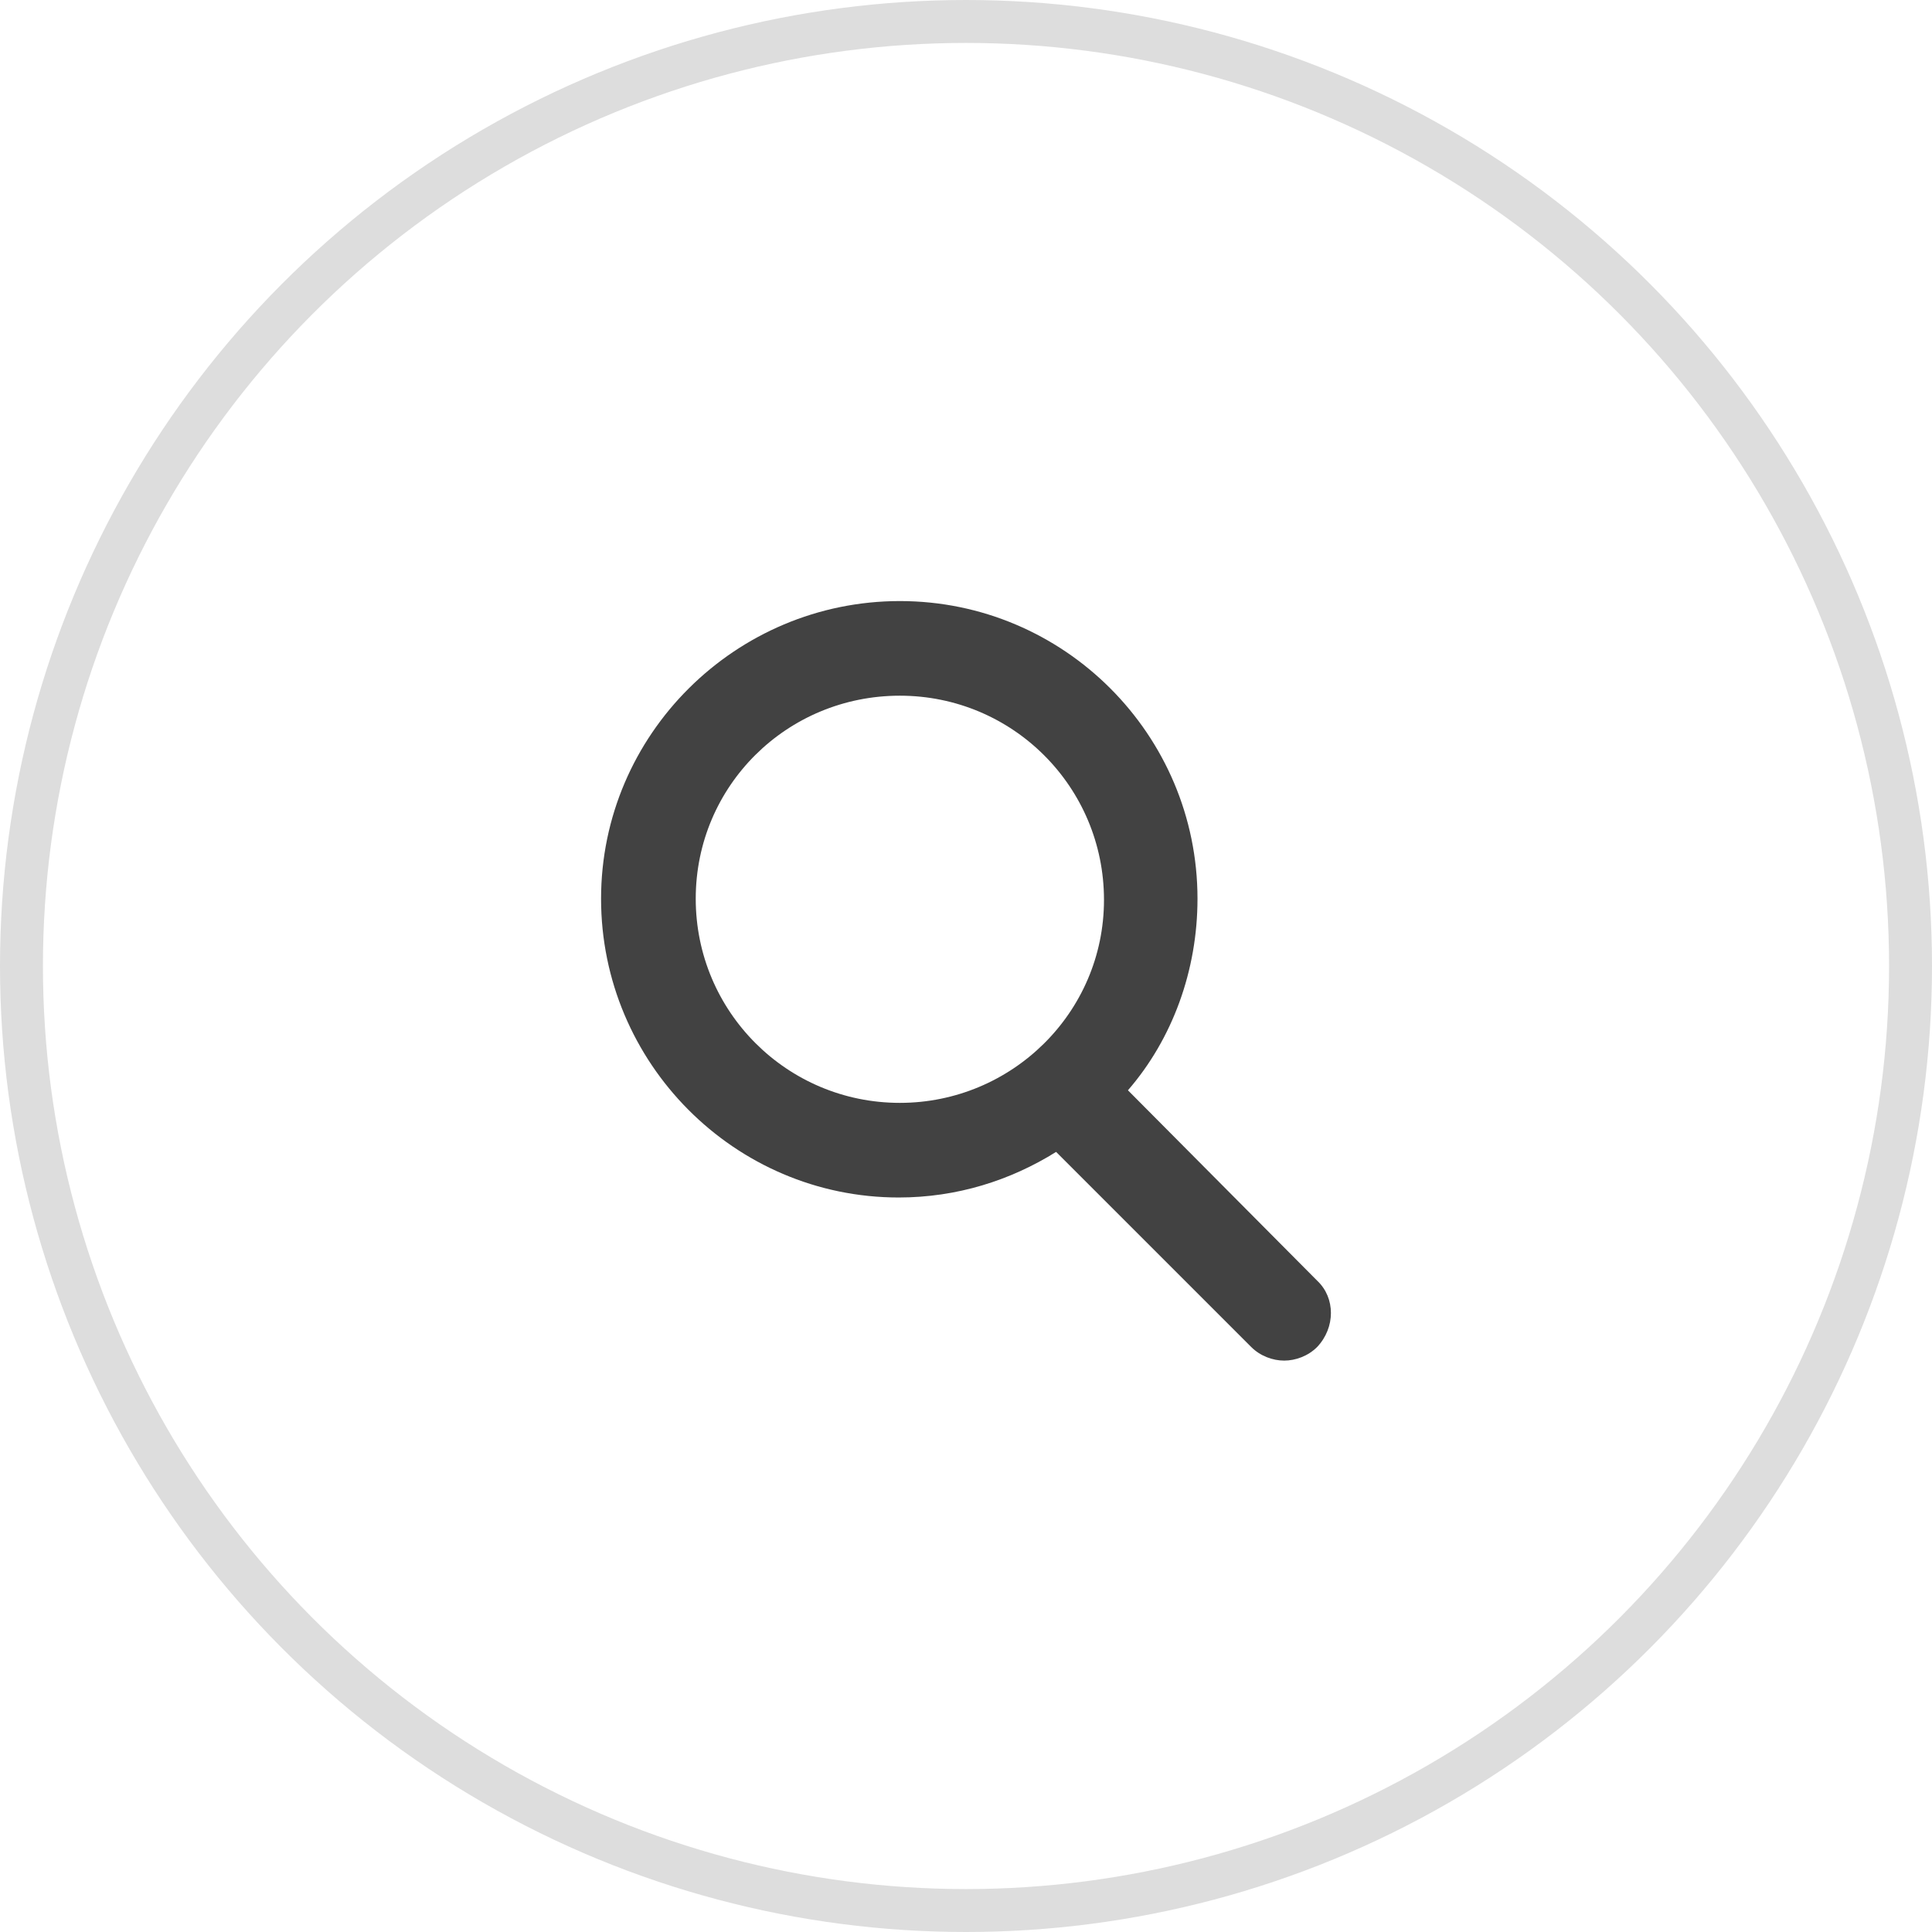
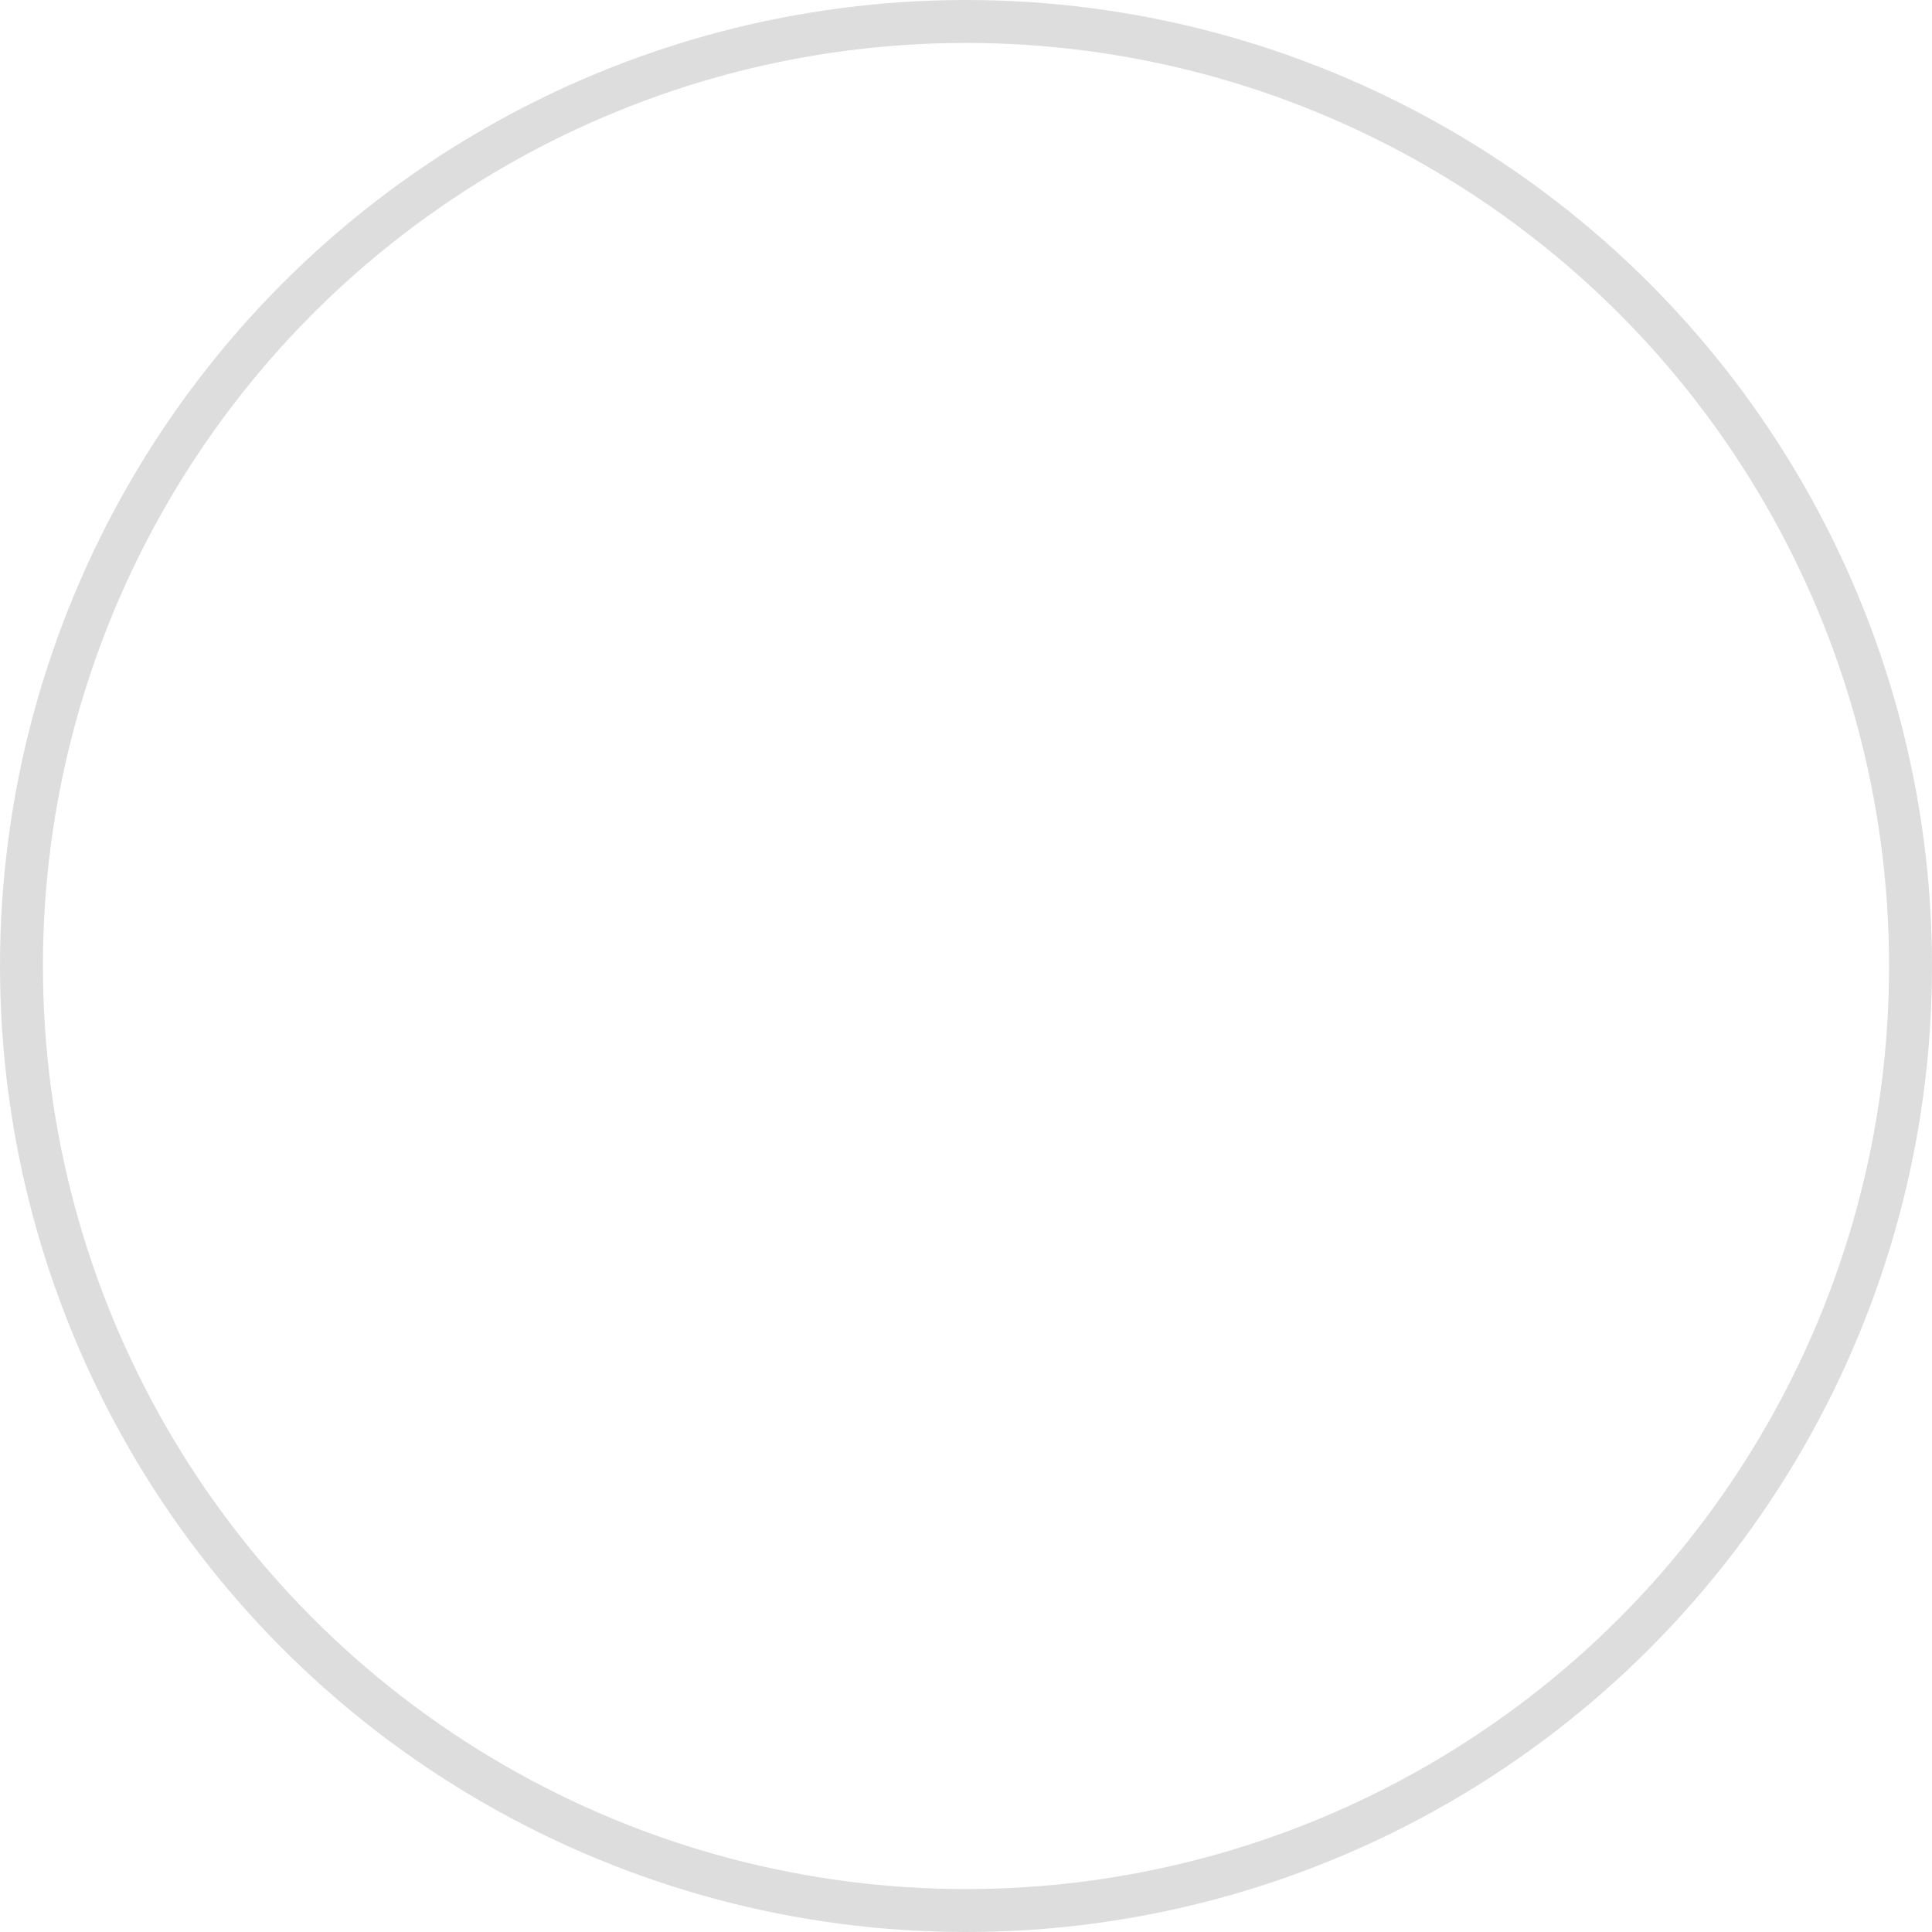
<svg xmlns="http://www.w3.org/2000/svg" width="45" height="45" viewBox="0 0 45 45" fill="none">
  <circle cx="22.5" cy="22.5" r="22" stroke="#DDDDDD" />
-   <path d="M30.681 29.831L26.272 25.395C27.308 24.2 27.892 22.606 27.892 20.933C27.892 17.108 24.784 14 20.959 14C17.134 14 14 17.108 14 20.933C14 24.758 17.108 27.892 20.933 27.892C22.288 27.892 23.536 27.494 24.599 26.83L29.141 31.372C29.353 31.585 29.645 31.691 29.911 31.691C30.177 31.691 30.469 31.585 30.681 31.372C31.106 30.92 31.106 30.23 30.681 29.831ZM20.959 25.688C18.33 25.688 16.205 23.562 16.205 20.933C16.205 18.303 18.33 16.204 20.959 16.204C23.589 16.204 25.714 18.329 25.714 20.959C25.714 23.589 23.563 25.688 20.959 25.688Z" fill="#424242" />
</svg>